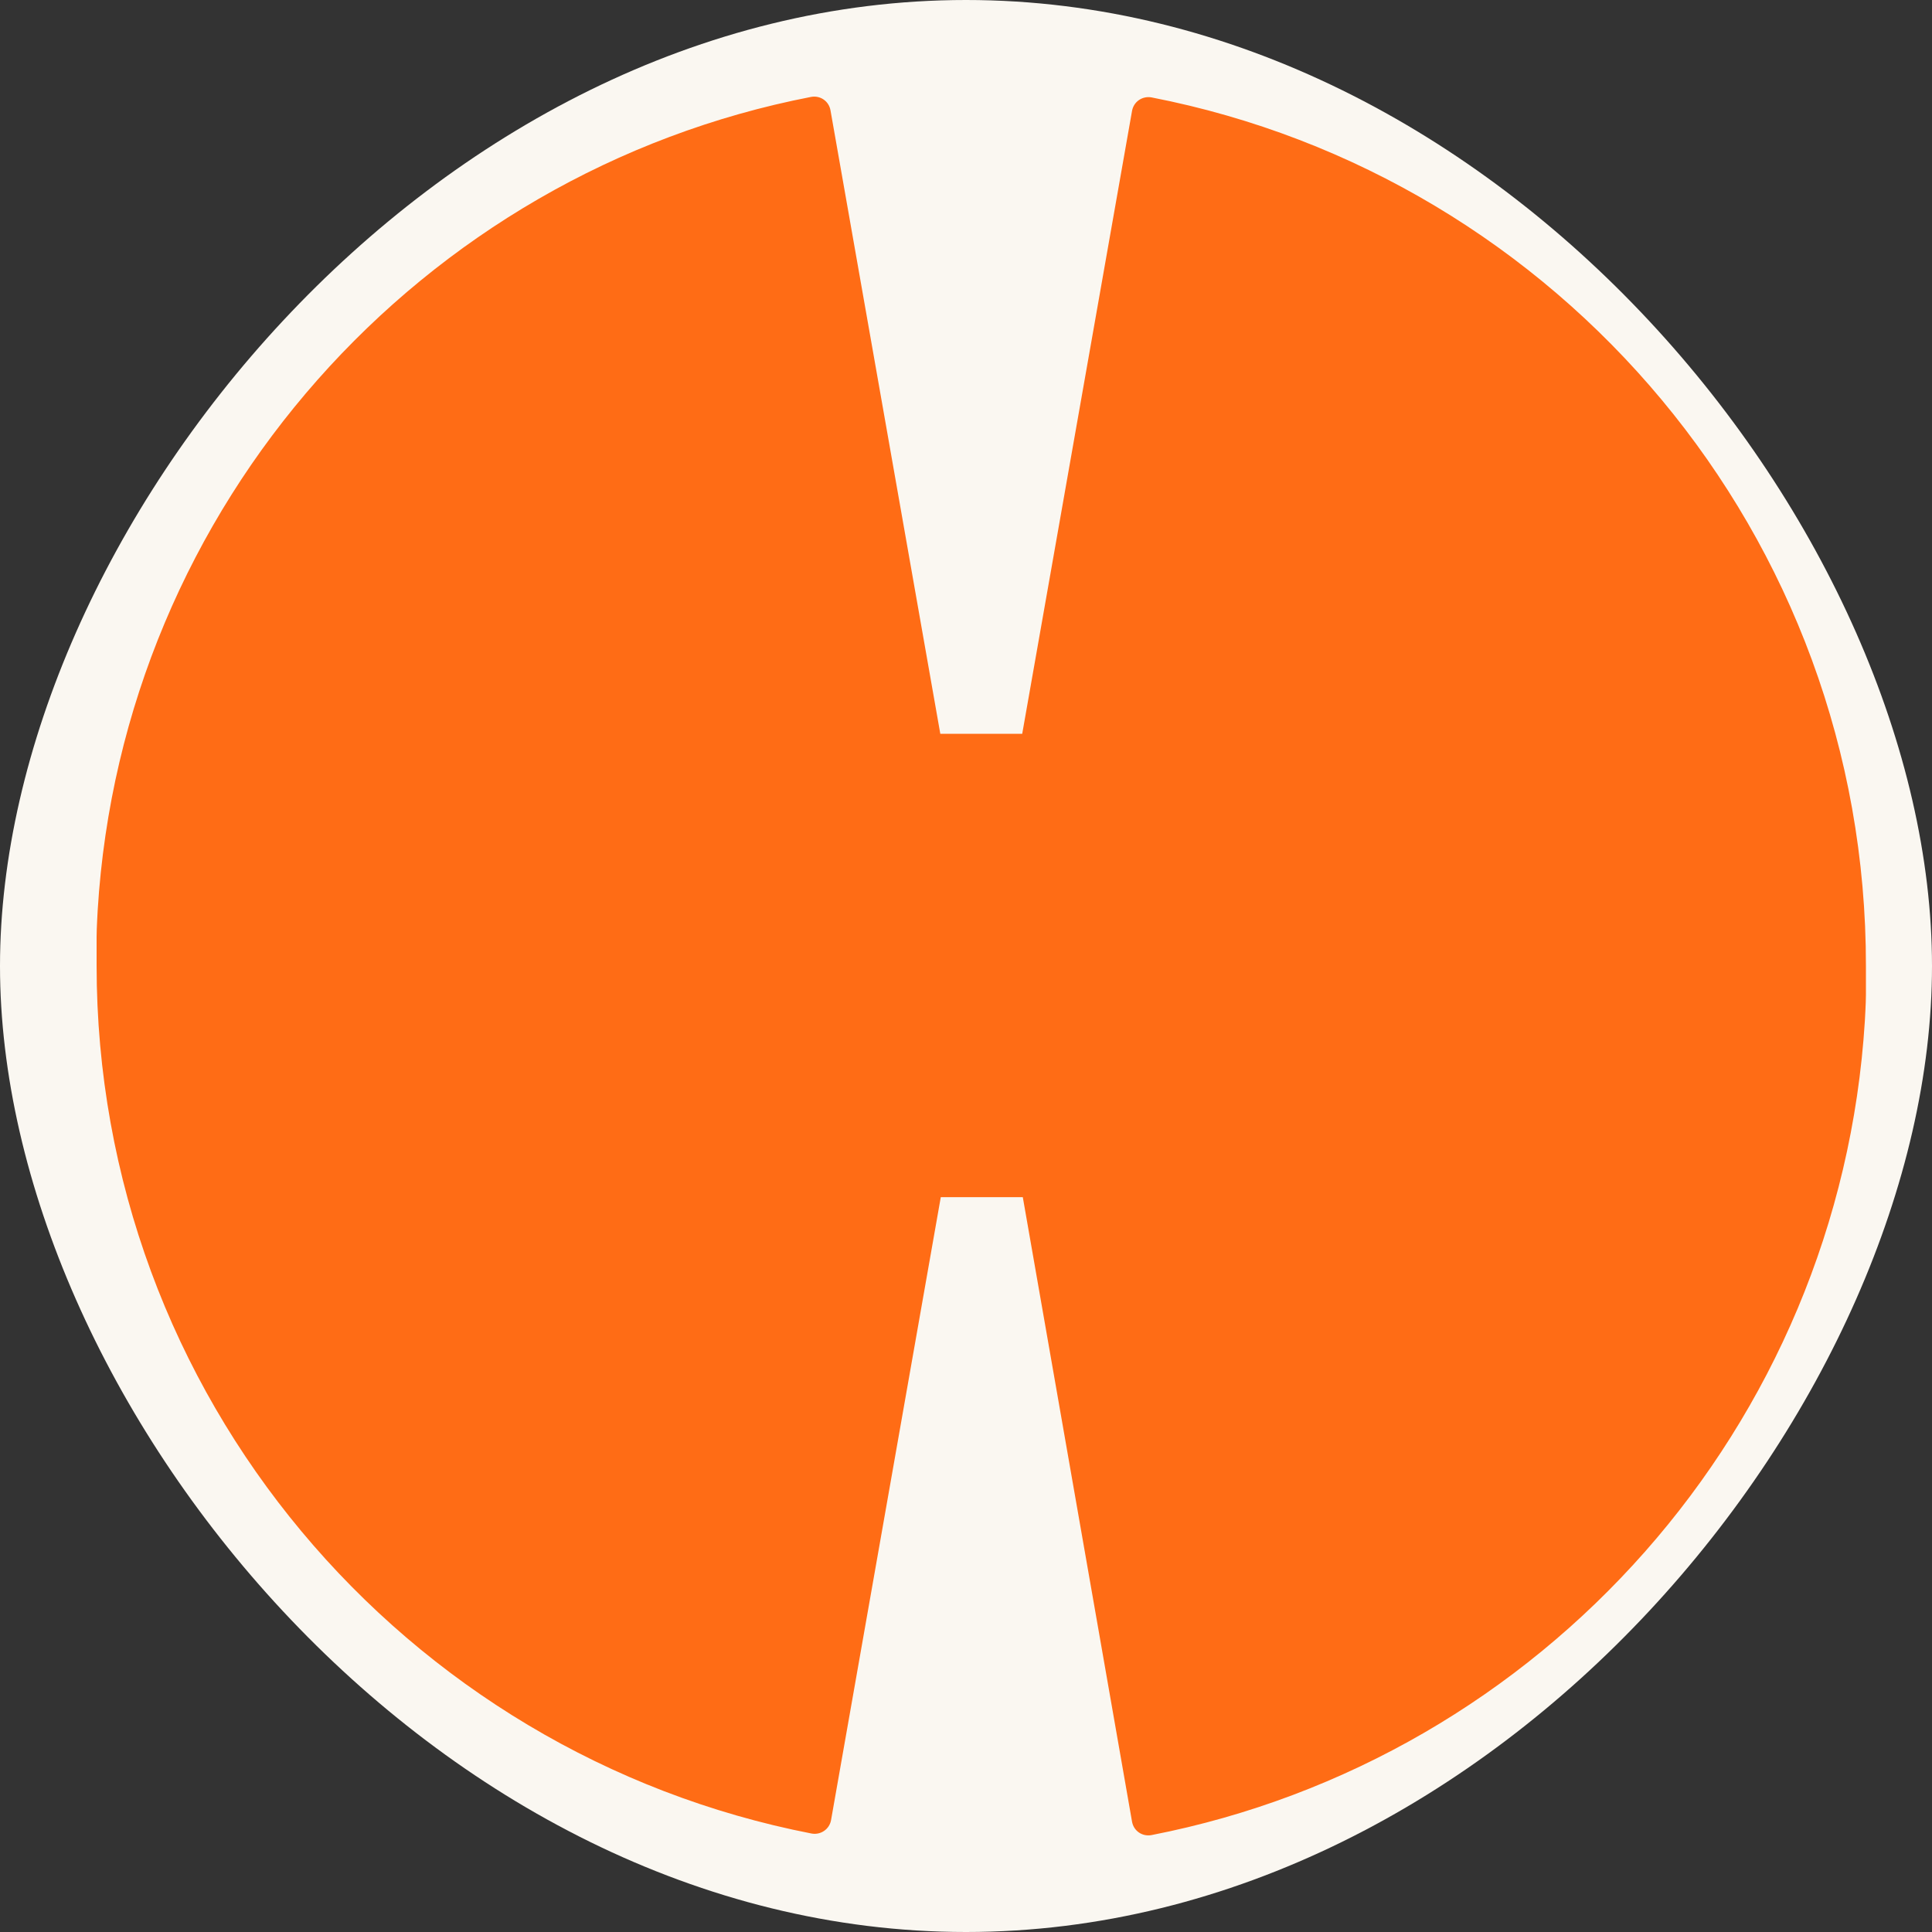
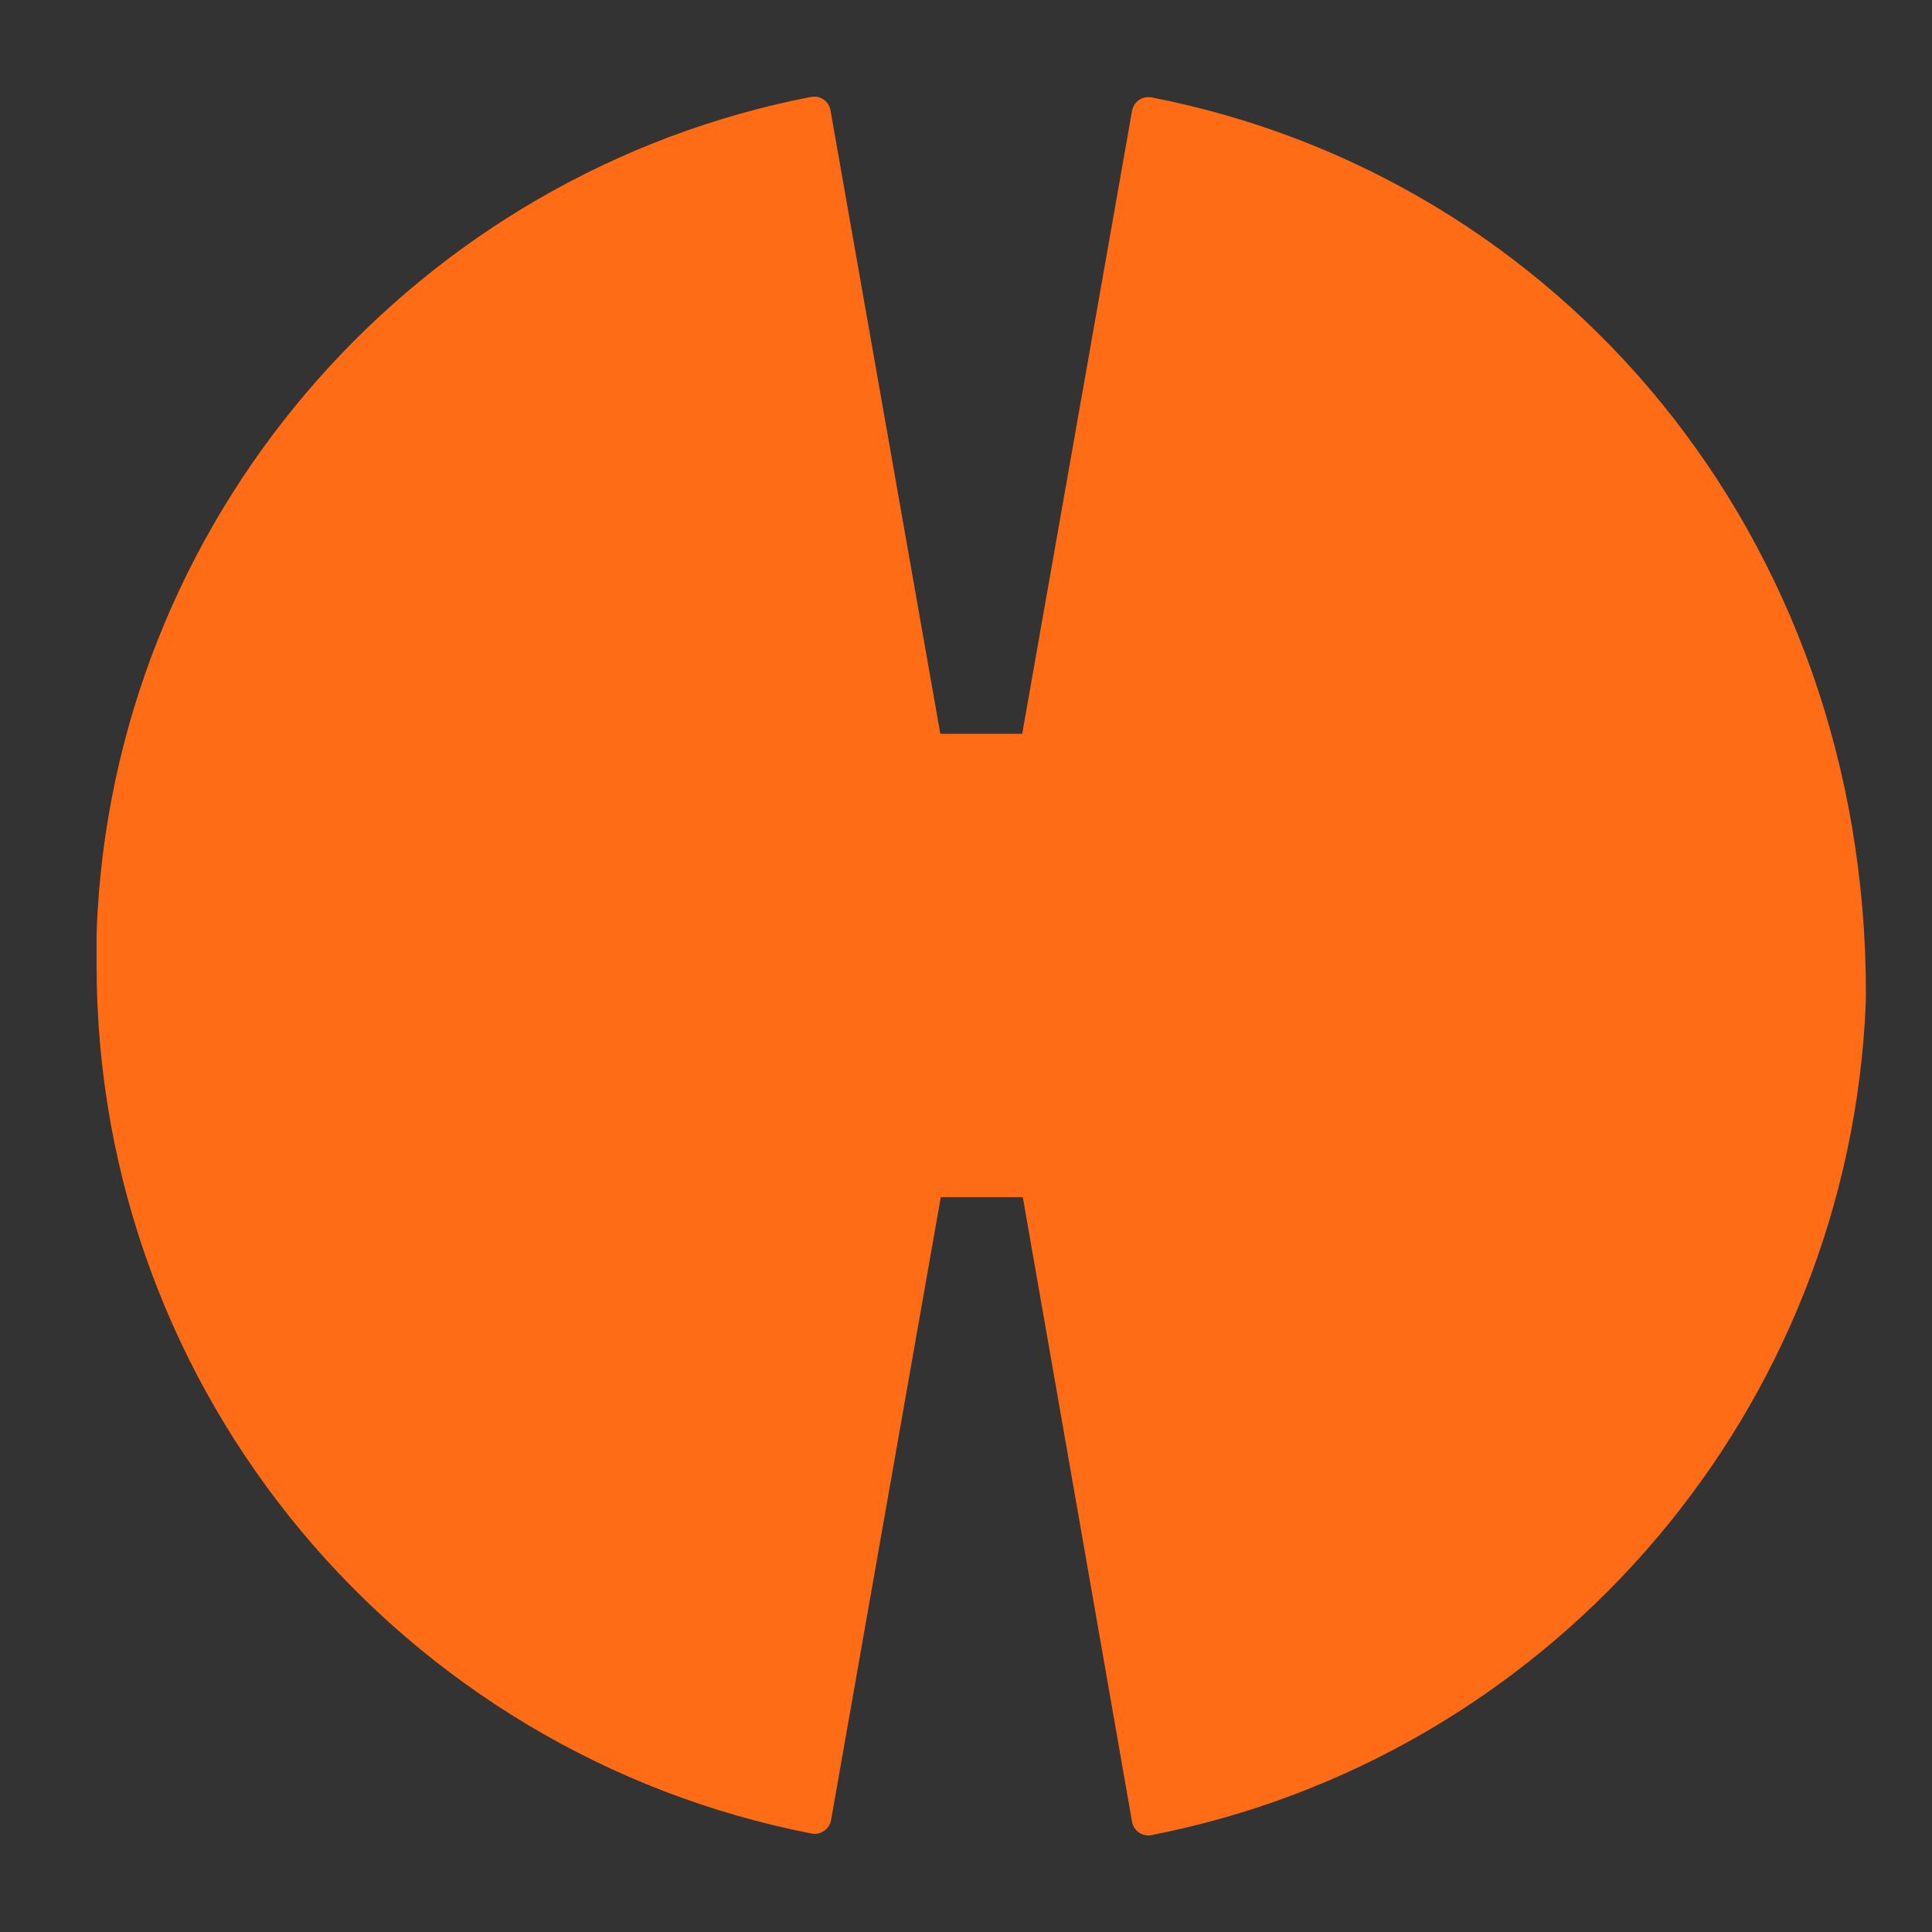
<svg xmlns="http://www.w3.org/2000/svg" width="20" height="20" viewBox="0 0 20 20" fill="none">
  <rect x="0" y="0" width="20" height="20" fill="#333333" stroke="none" />
  <g clip-path="url(#clip0_18235_185793)">
-     <rect width="20" height="20" rx="10" fill="#FAF7F1" />
-     <path d="M11.919 1.008C11.824 0.992 11.736 1.053 11.719 1.147L10.582 7.596H9.734L8.597 1.141C8.58 1.047 8.492 0.986 8.397 1.003C4.36 1.785 1.266 5.228 1.011 9.426C1.011 9.432 1 9.609 1 9.698V9.992C1 14.45 4.183 18.16 8.403 18.981C8.497 18.997 8.586 18.936 8.603 18.842L9.739 12.393H10.588L11.719 18.859C11.736 18.953 11.824 19.014 11.919 18.997C15.956 18.21 19.044 14.772 19.305 10.568C19.305 10.563 19.316 10.385 19.316 10.297V10.003C19.322 5.539 16.139 1.829 11.919 1.008Z" fill="#FF6C15" />
+     <path d="M11.919 1.008C11.824 0.992 11.736 1.053 11.719 1.147L10.582 7.596H9.734L8.597 1.141C8.58 1.047 8.492 0.986 8.397 1.003C4.36 1.785 1.266 5.228 1.011 9.426C1.011 9.432 1 9.609 1 9.698V9.992C1 14.45 4.183 18.16 8.403 18.981C8.497 18.997 8.586 18.936 8.603 18.842L9.739 12.393H10.588L11.719 18.859C11.736 18.953 11.824 19.014 11.919 18.997C15.956 18.21 19.044 14.772 19.305 10.568C19.305 10.563 19.316 10.385 19.316 10.297C19.322 5.539 16.139 1.829 11.919 1.008Z" fill="#FF6C15" />
  </g>
  <defs>
    <clipPath id="clip0_18235_185793">
      <rect width="20" height="20" rx="10" transform="matrix(1 0 0 -1 0 20)" fill="white" />
    </clipPath>
  </defs>
</svg>